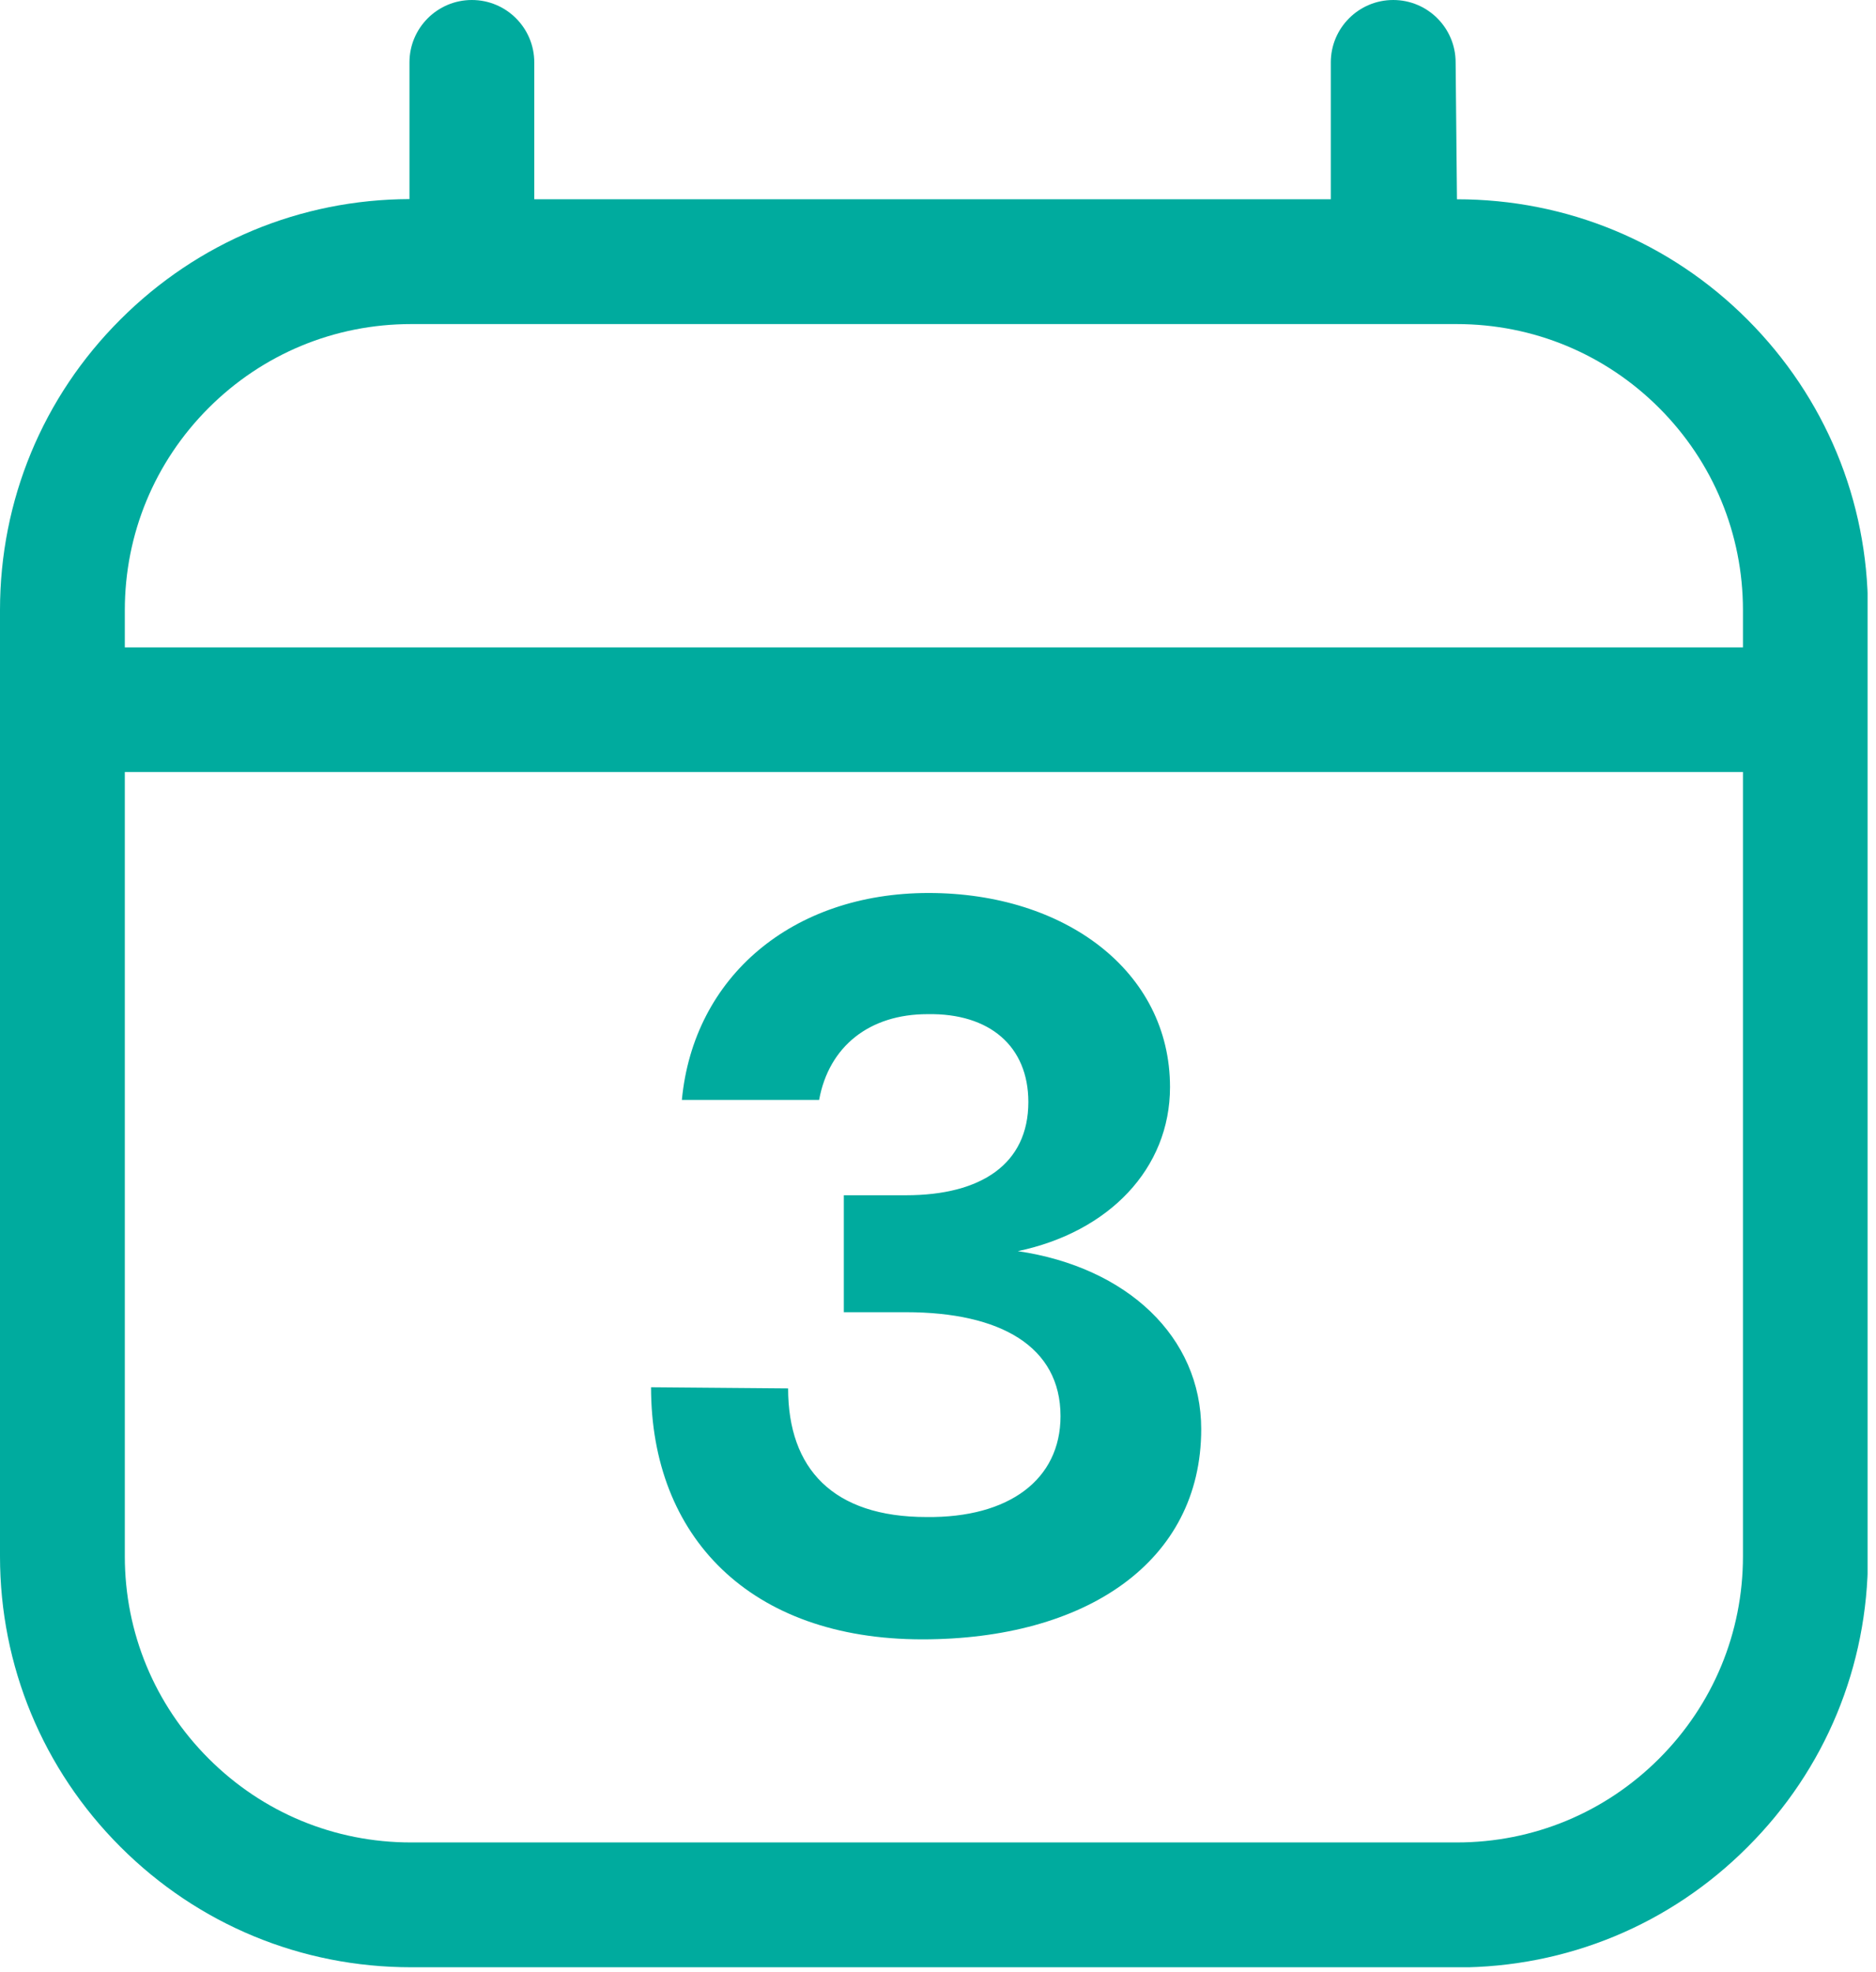
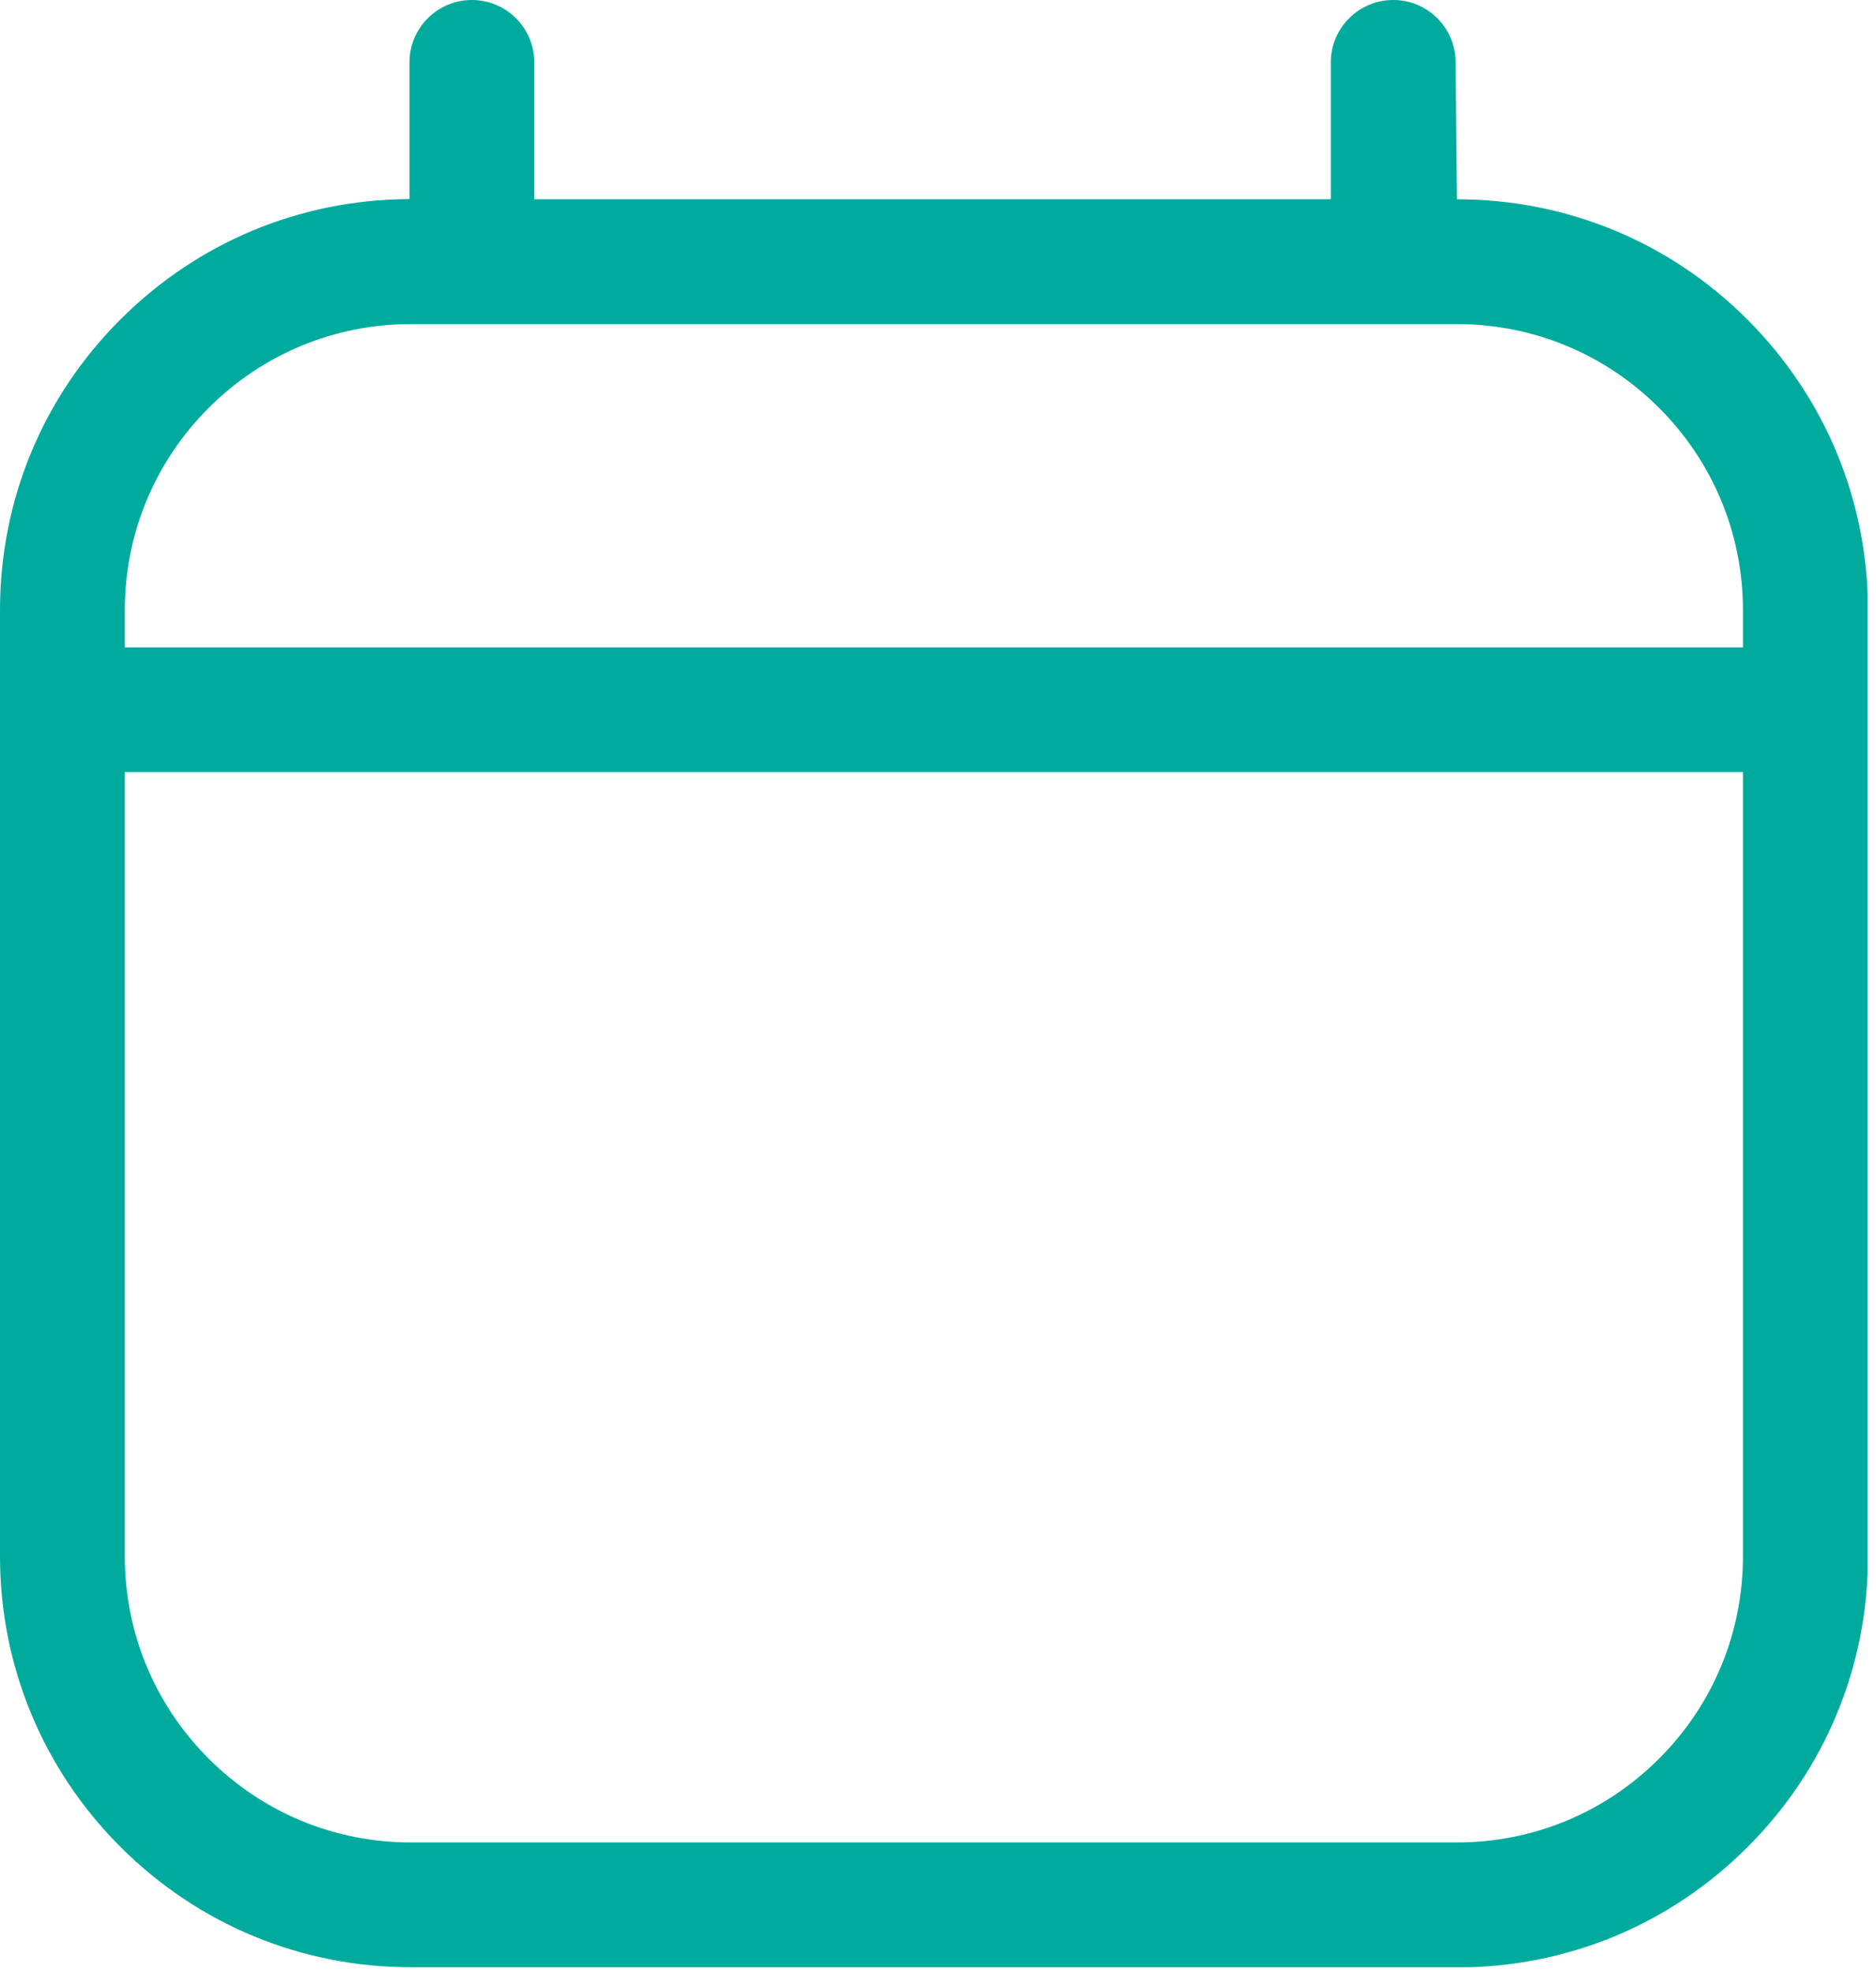
<svg xmlns="http://www.w3.org/2000/svg" width="98" height="103" viewBox="0 0 98 103" fill="none">
  <g clip-path="url(#clip0_1023_17120)">
-     <path d="M34 72.47L41.17 72.53C41.17 76.73 43.52 79.25 48.4 79.25C52.71 79.3 55.4 77.29 55.4 73.98C55.4 70.34 52.26 68.55 47.33 68.55H44.08V62.44H47.33C51.25 62.44 53.72 60.81 53.72 57.57C53.72 54.66 51.7 52.92 48.45 52.98C45.42 52.98 43.3 54.66 42.79 57.46H35.62C36.23 51.02 41.39 46.65 48.51 46.65C55.63 46.65 61.12 50.74 61.12 56.79C61.12 61.05 57.93 64.36 53.17 65.36C58.88 66.2 62.75 69.84 62.75 74.66C62.75 81.61 56.7 85.64 48.18 85.64C39.16 85.64 34.01 80.26 34.01 72.47H34Z" fill="#00AB9E" />
    <path d="M76.1 102.77H21.47C15.74 102.77 10.35 100.54 6.29 96.48C2.24 92.43 0 87.03 0 81.3V31.87C0 26.14 2.23 20.74 6.29 16.69C10.33 12.65 15.69 10.42 21.39 10.4V3.26C21.39 1.46 22.85 0 24.65 0C26.45 0 27.91 1.46 27.91 3.26V10.41H69.52V3.26C69.52 1.46 70.98 0 72.78 0C74.58 0 76.04 1.46 76.04 3.26L76.11 10.41C81.84 10.41 87.24 12.64 91.29 16.7C95.34 20.76 97.58 26.15 97.58 31.88V81.31C97.58 87.04 95.35 92.44 91.29 96.49C87.24 100.55 81.85 102.78 76.11 102.78L76.1 102.77ZM6.52 40.33V81.3C6.52 85.29 8.08 89.05 10.9 91.87C13.73 94.7 17.48 96.25 21.47 96.25H76.1C80.1 96.25 83.85 94.69 86.67 91.87C89.49 89.05 91.05 85.29 91.05 81.3V40.33H6.52ZM6.52 33.82H91.05V31.88C91.05 27.89 89.49 24.13 86.67 21.31C83.85 18.49 80.09 16.93 76.1 16.93H21.47C17.48 16.93 13.72 18.49 10.9 21.31C8.08 24.13 6.52 27.89 6.52 31.88V33.82Z" fill="#00AB9E" />
  </g>
  <defs>
    <clipPath id="clip0_1023_17120">
      <rect width="97.56" height="102.77" fill="white" />
    </clipPath>
  </defs>
</svg>